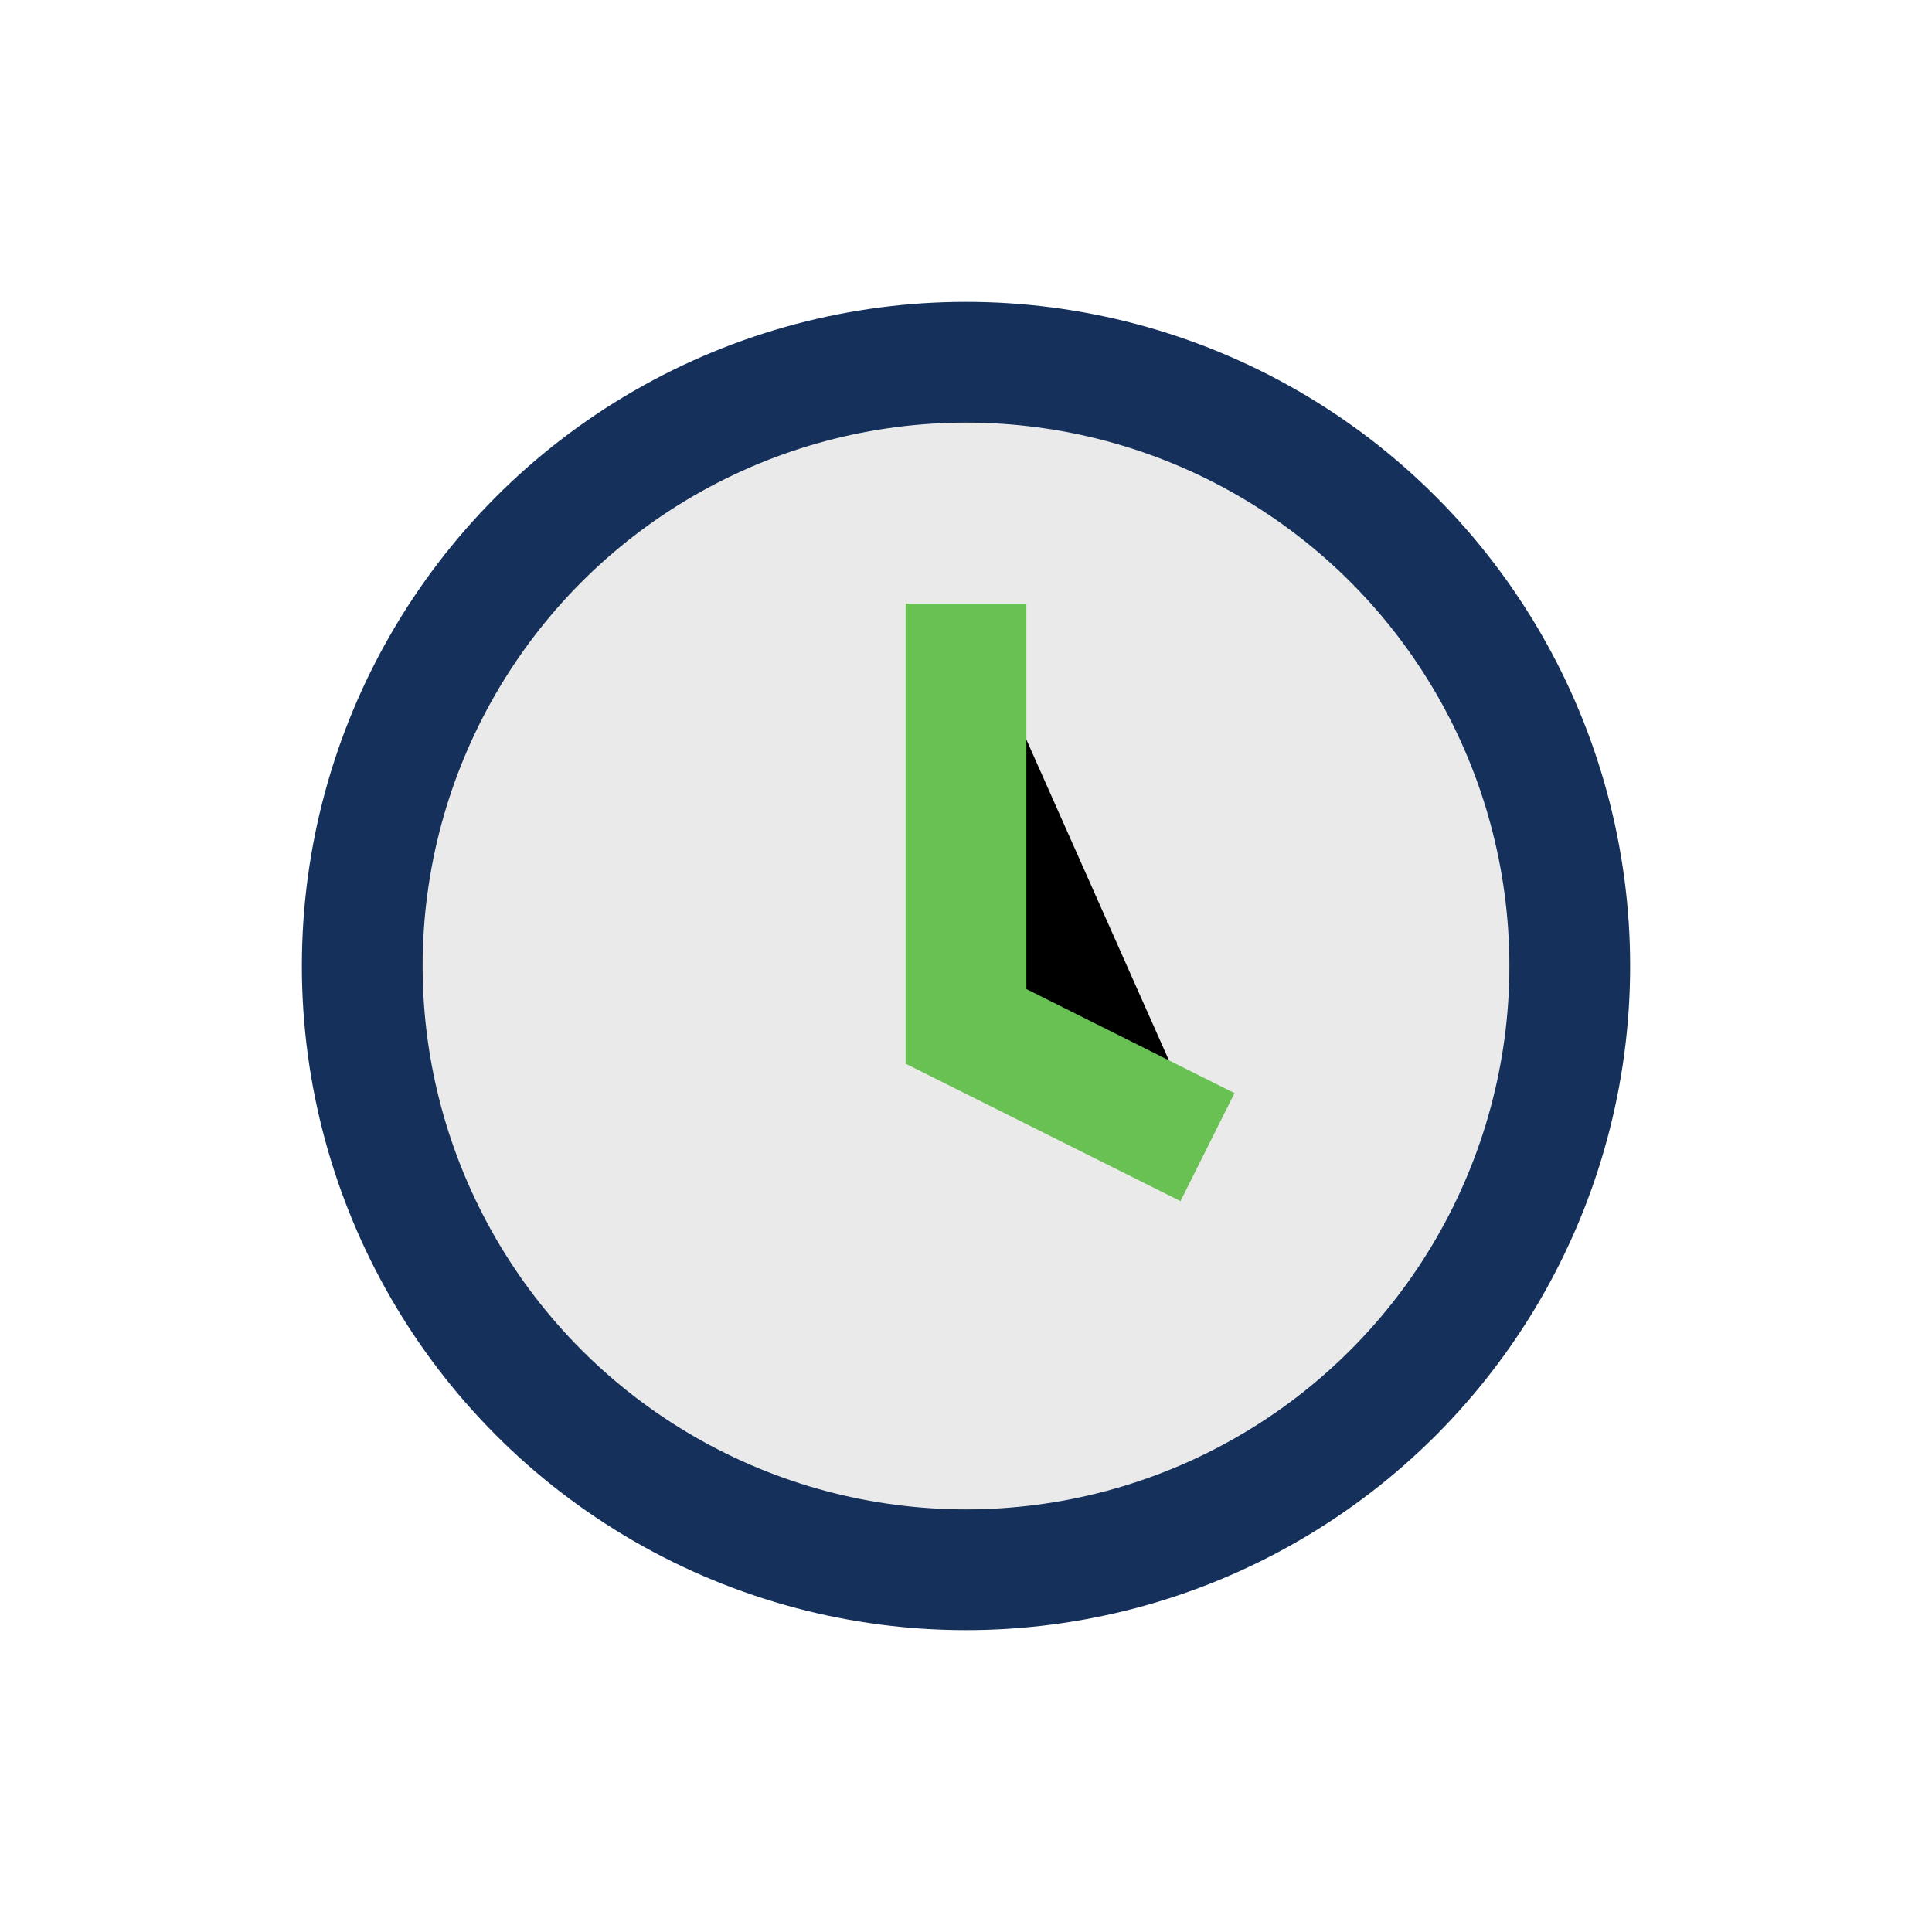
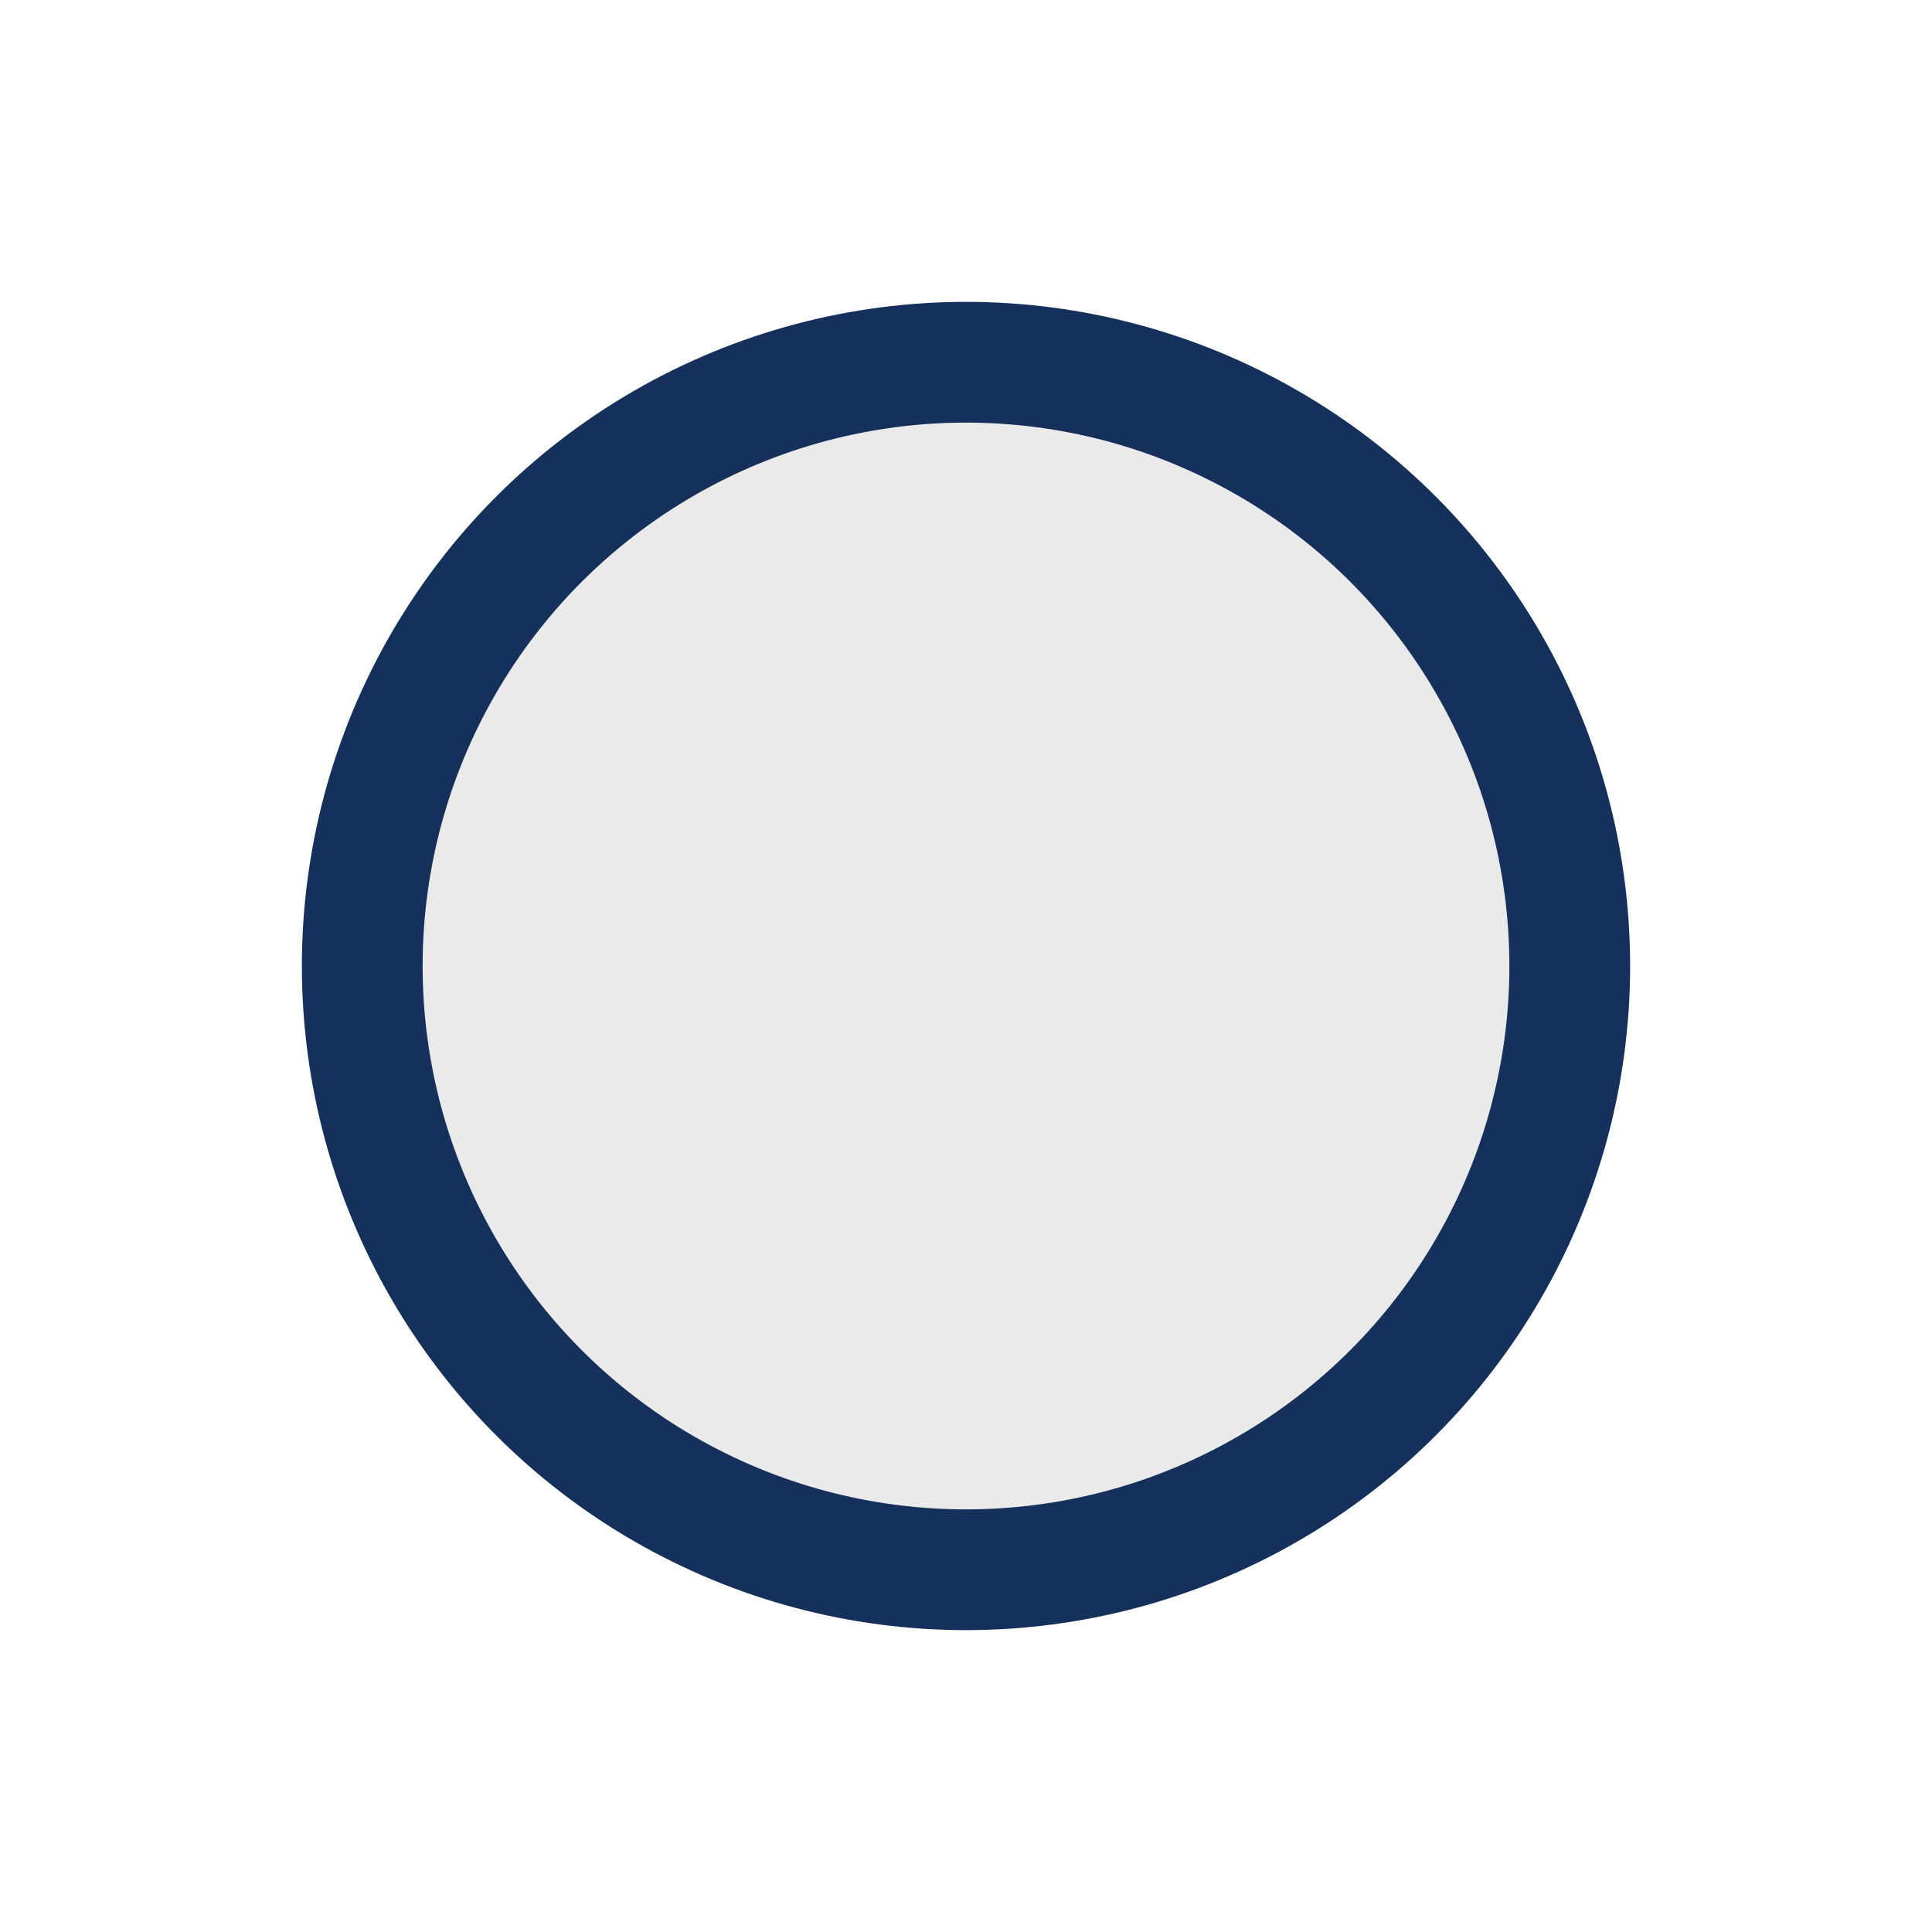
<svg xmlns="http://www.w3.org/2000/svg" width="32" height="32" viewBox="0 0 32 32">
  <circle cx="16" cy="16" r="10" fill="#EAEAEA" stroke="#15315B" stroke-width="2" />
-   <path d="M16 10v7l4 2" stroke="#69C153" stroke-width="2" />
</svg>